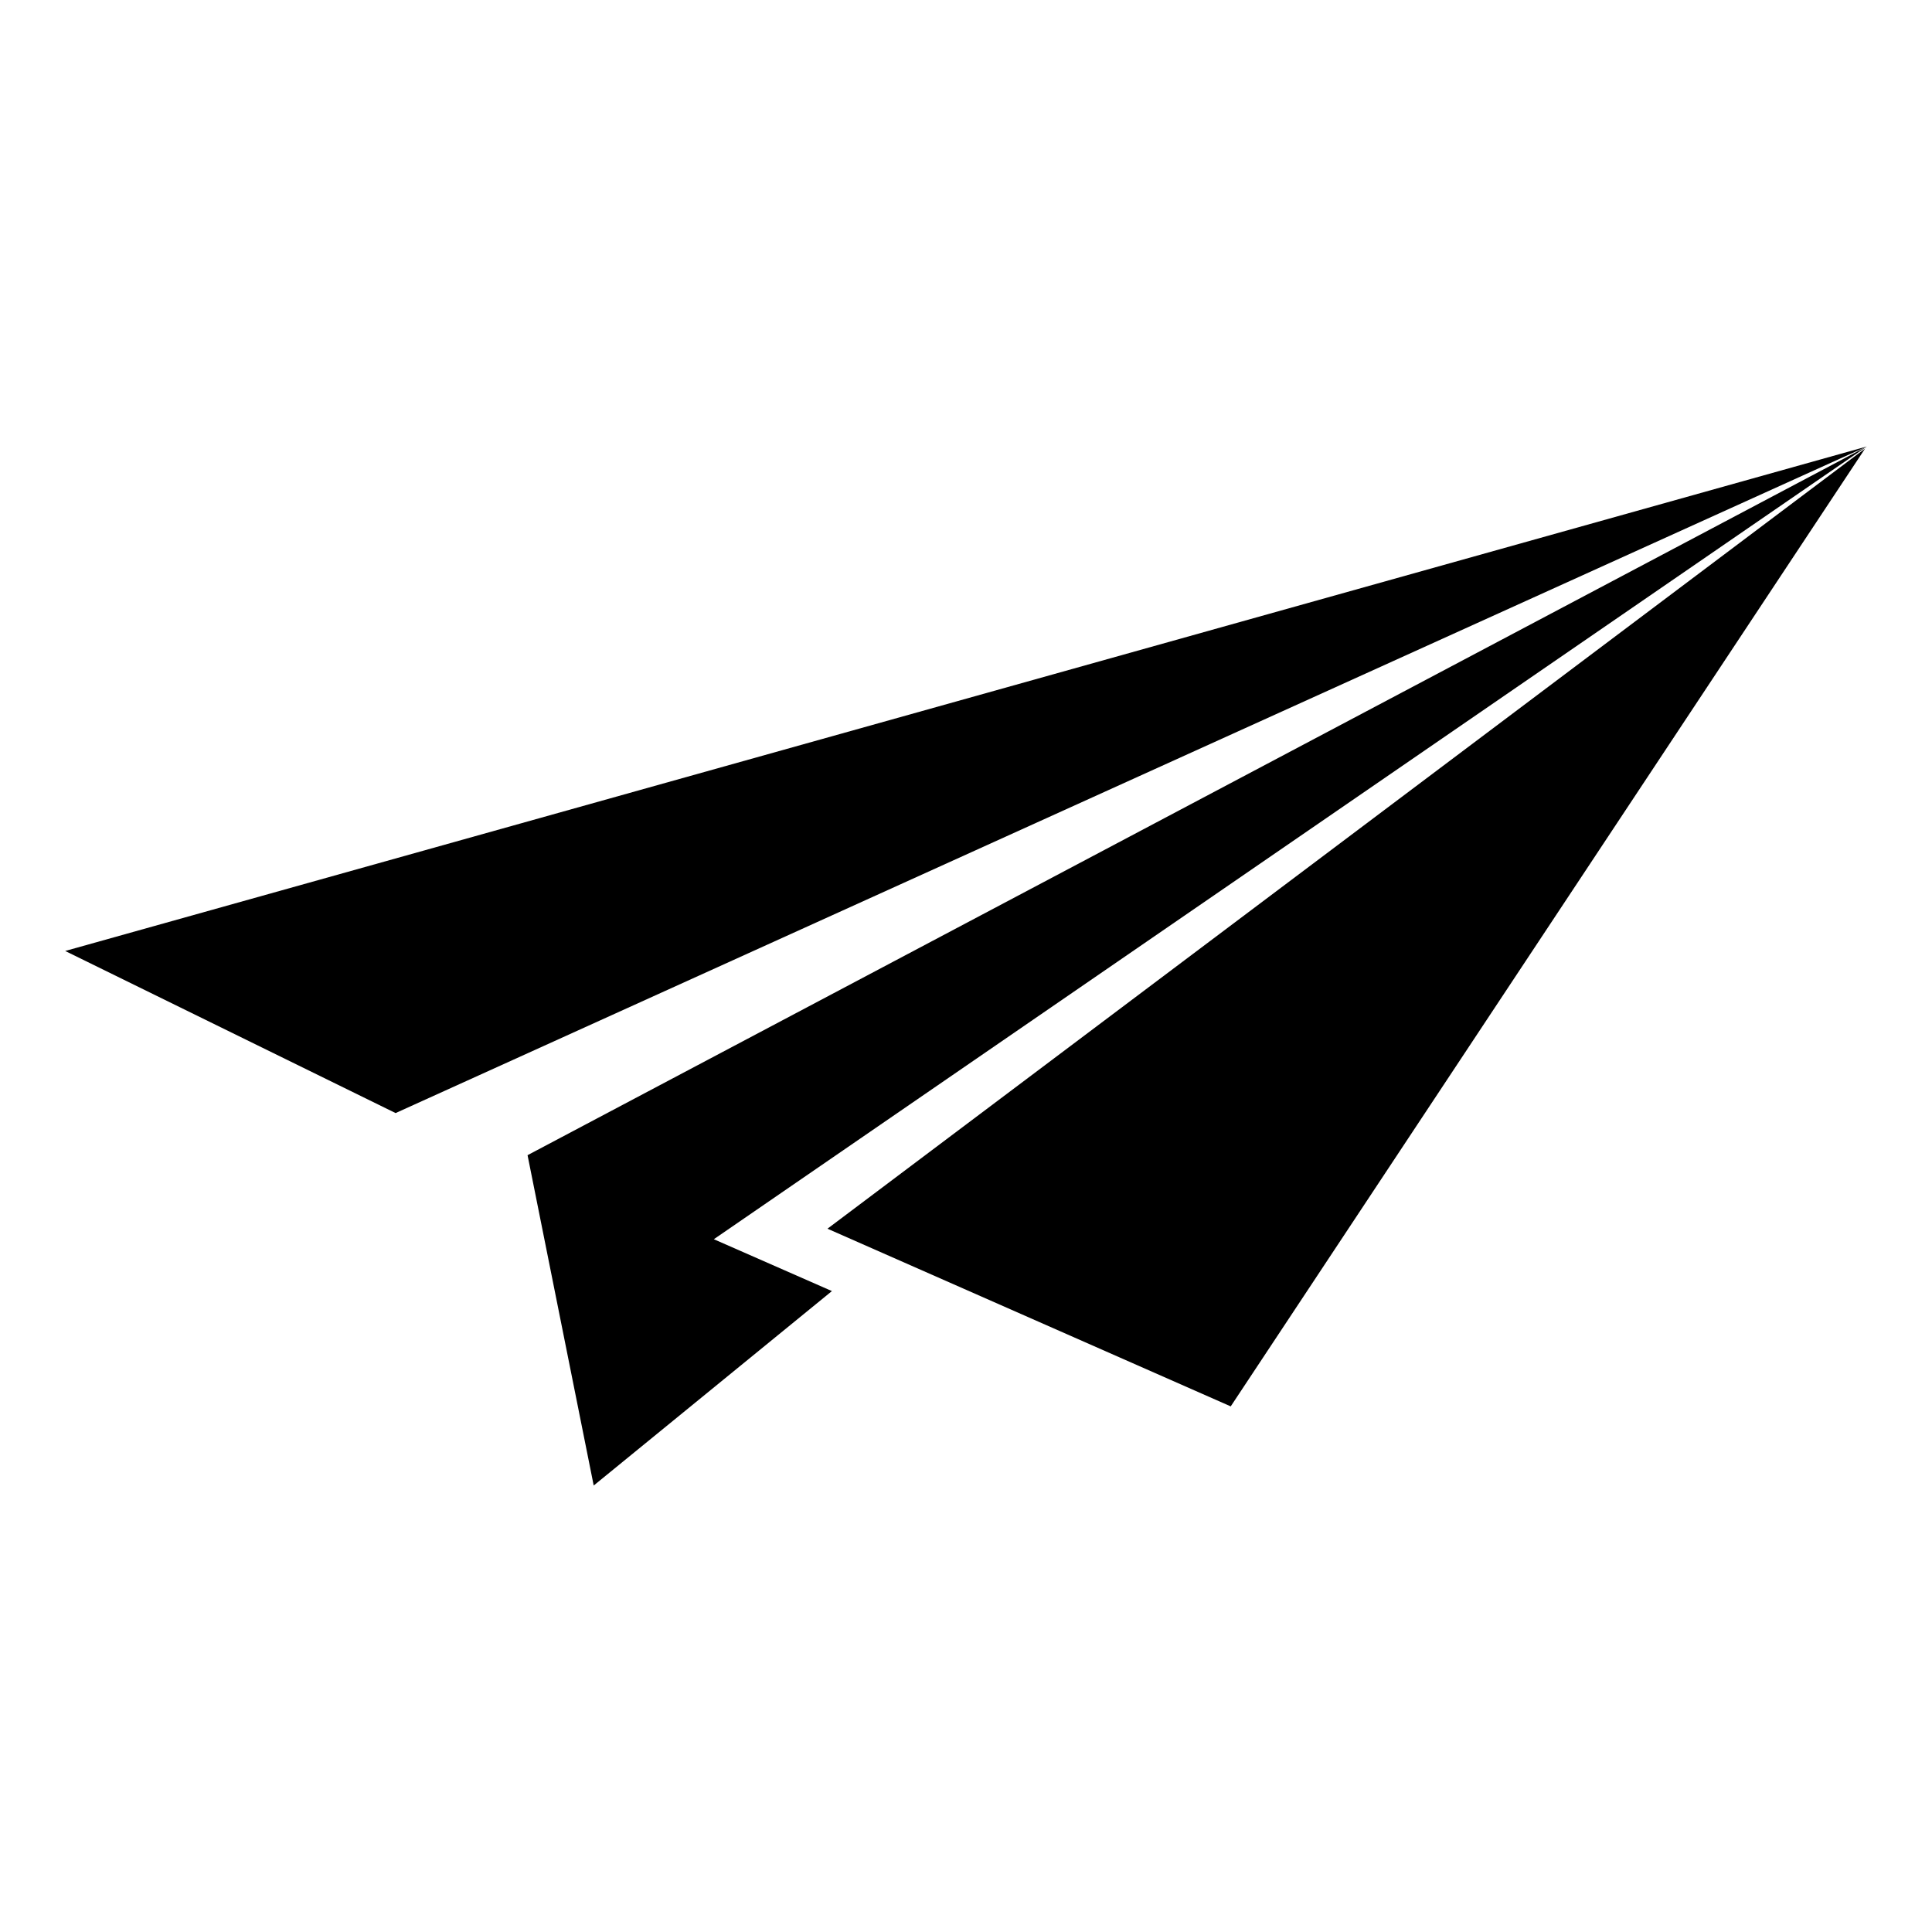
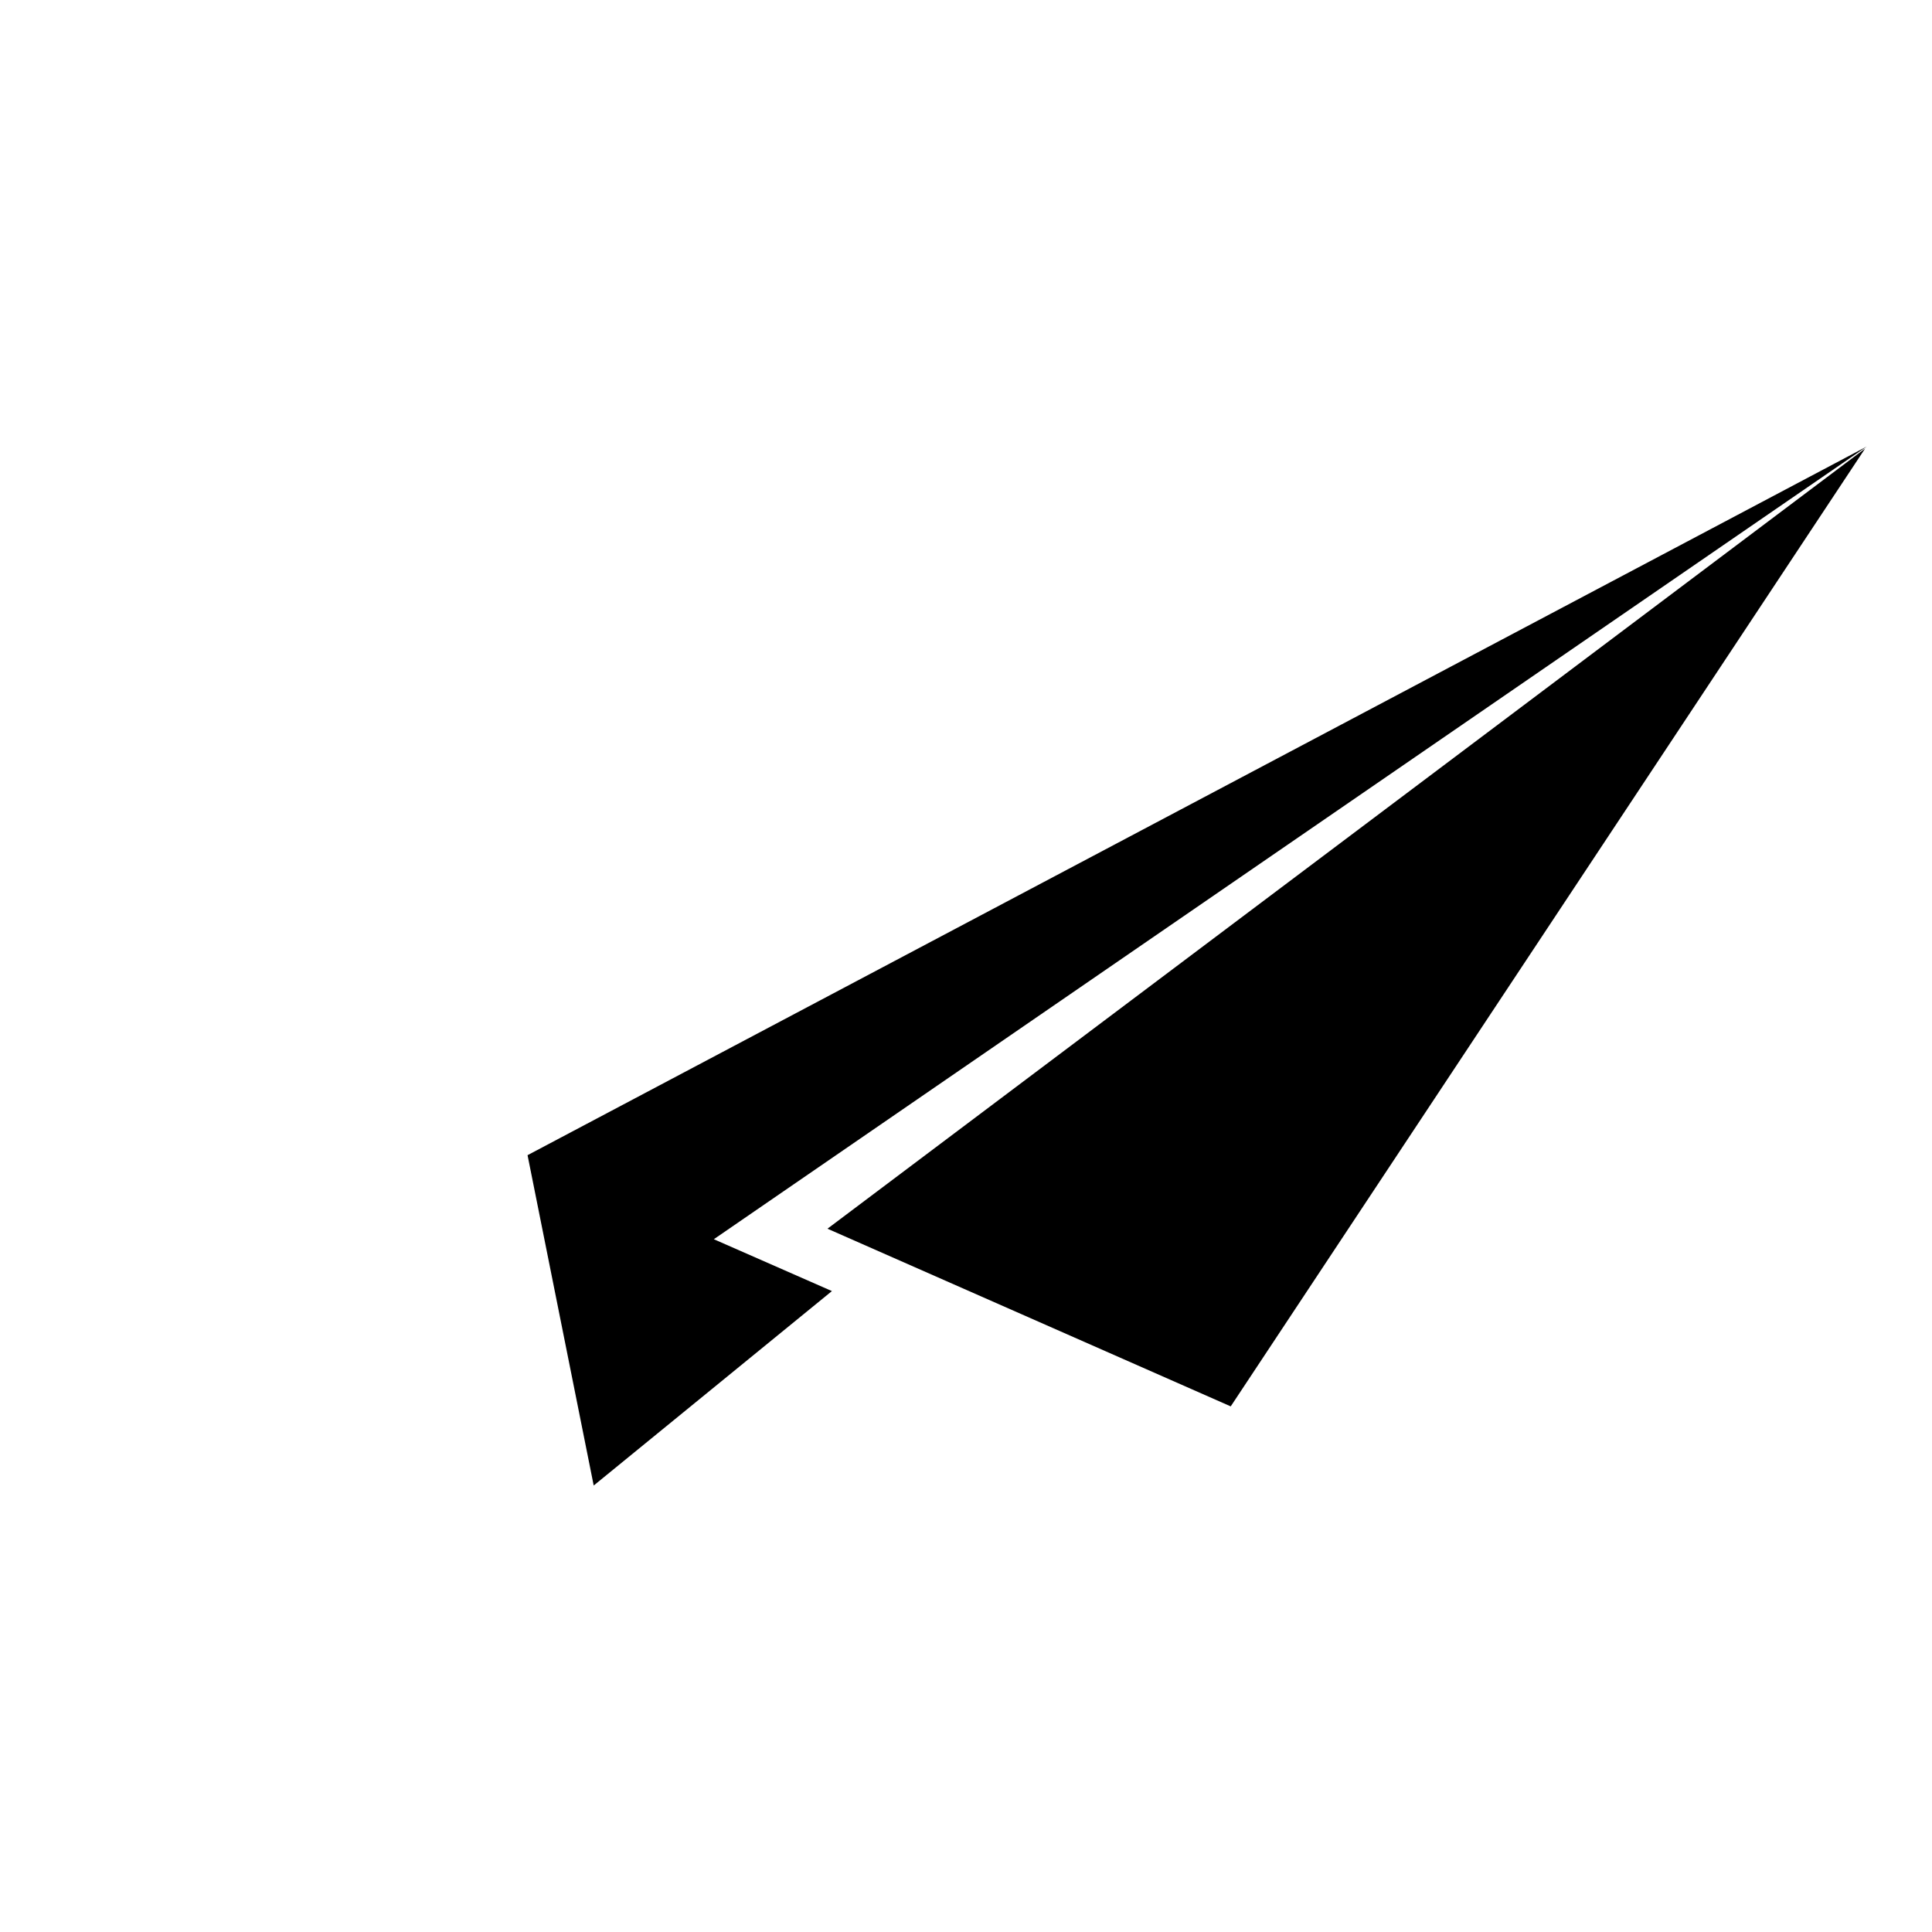
<svg xmlns="http://www.w3.org/2000/svg" version="1.1" width="512" height="512" viewBox="0 0 512 512">
  <g>
</g>
-   <path d="M104.837 294.974l-87.562-42.957 477.45-133.694z" fill="#000000" />
  <path d="M494.725 118.323l-354.918 187.812 17.531 87.542 63.13-51.528-31.293-13.742z" fill="#000000" />
-   <path d="M326.154 372.705l-106.865-47.084 274.985-206.756z" fill="#000000" />
+   <path d="M326.154 372.705l-106.865-47.084 274.985-206.756" fill="#000000" />
</svg>